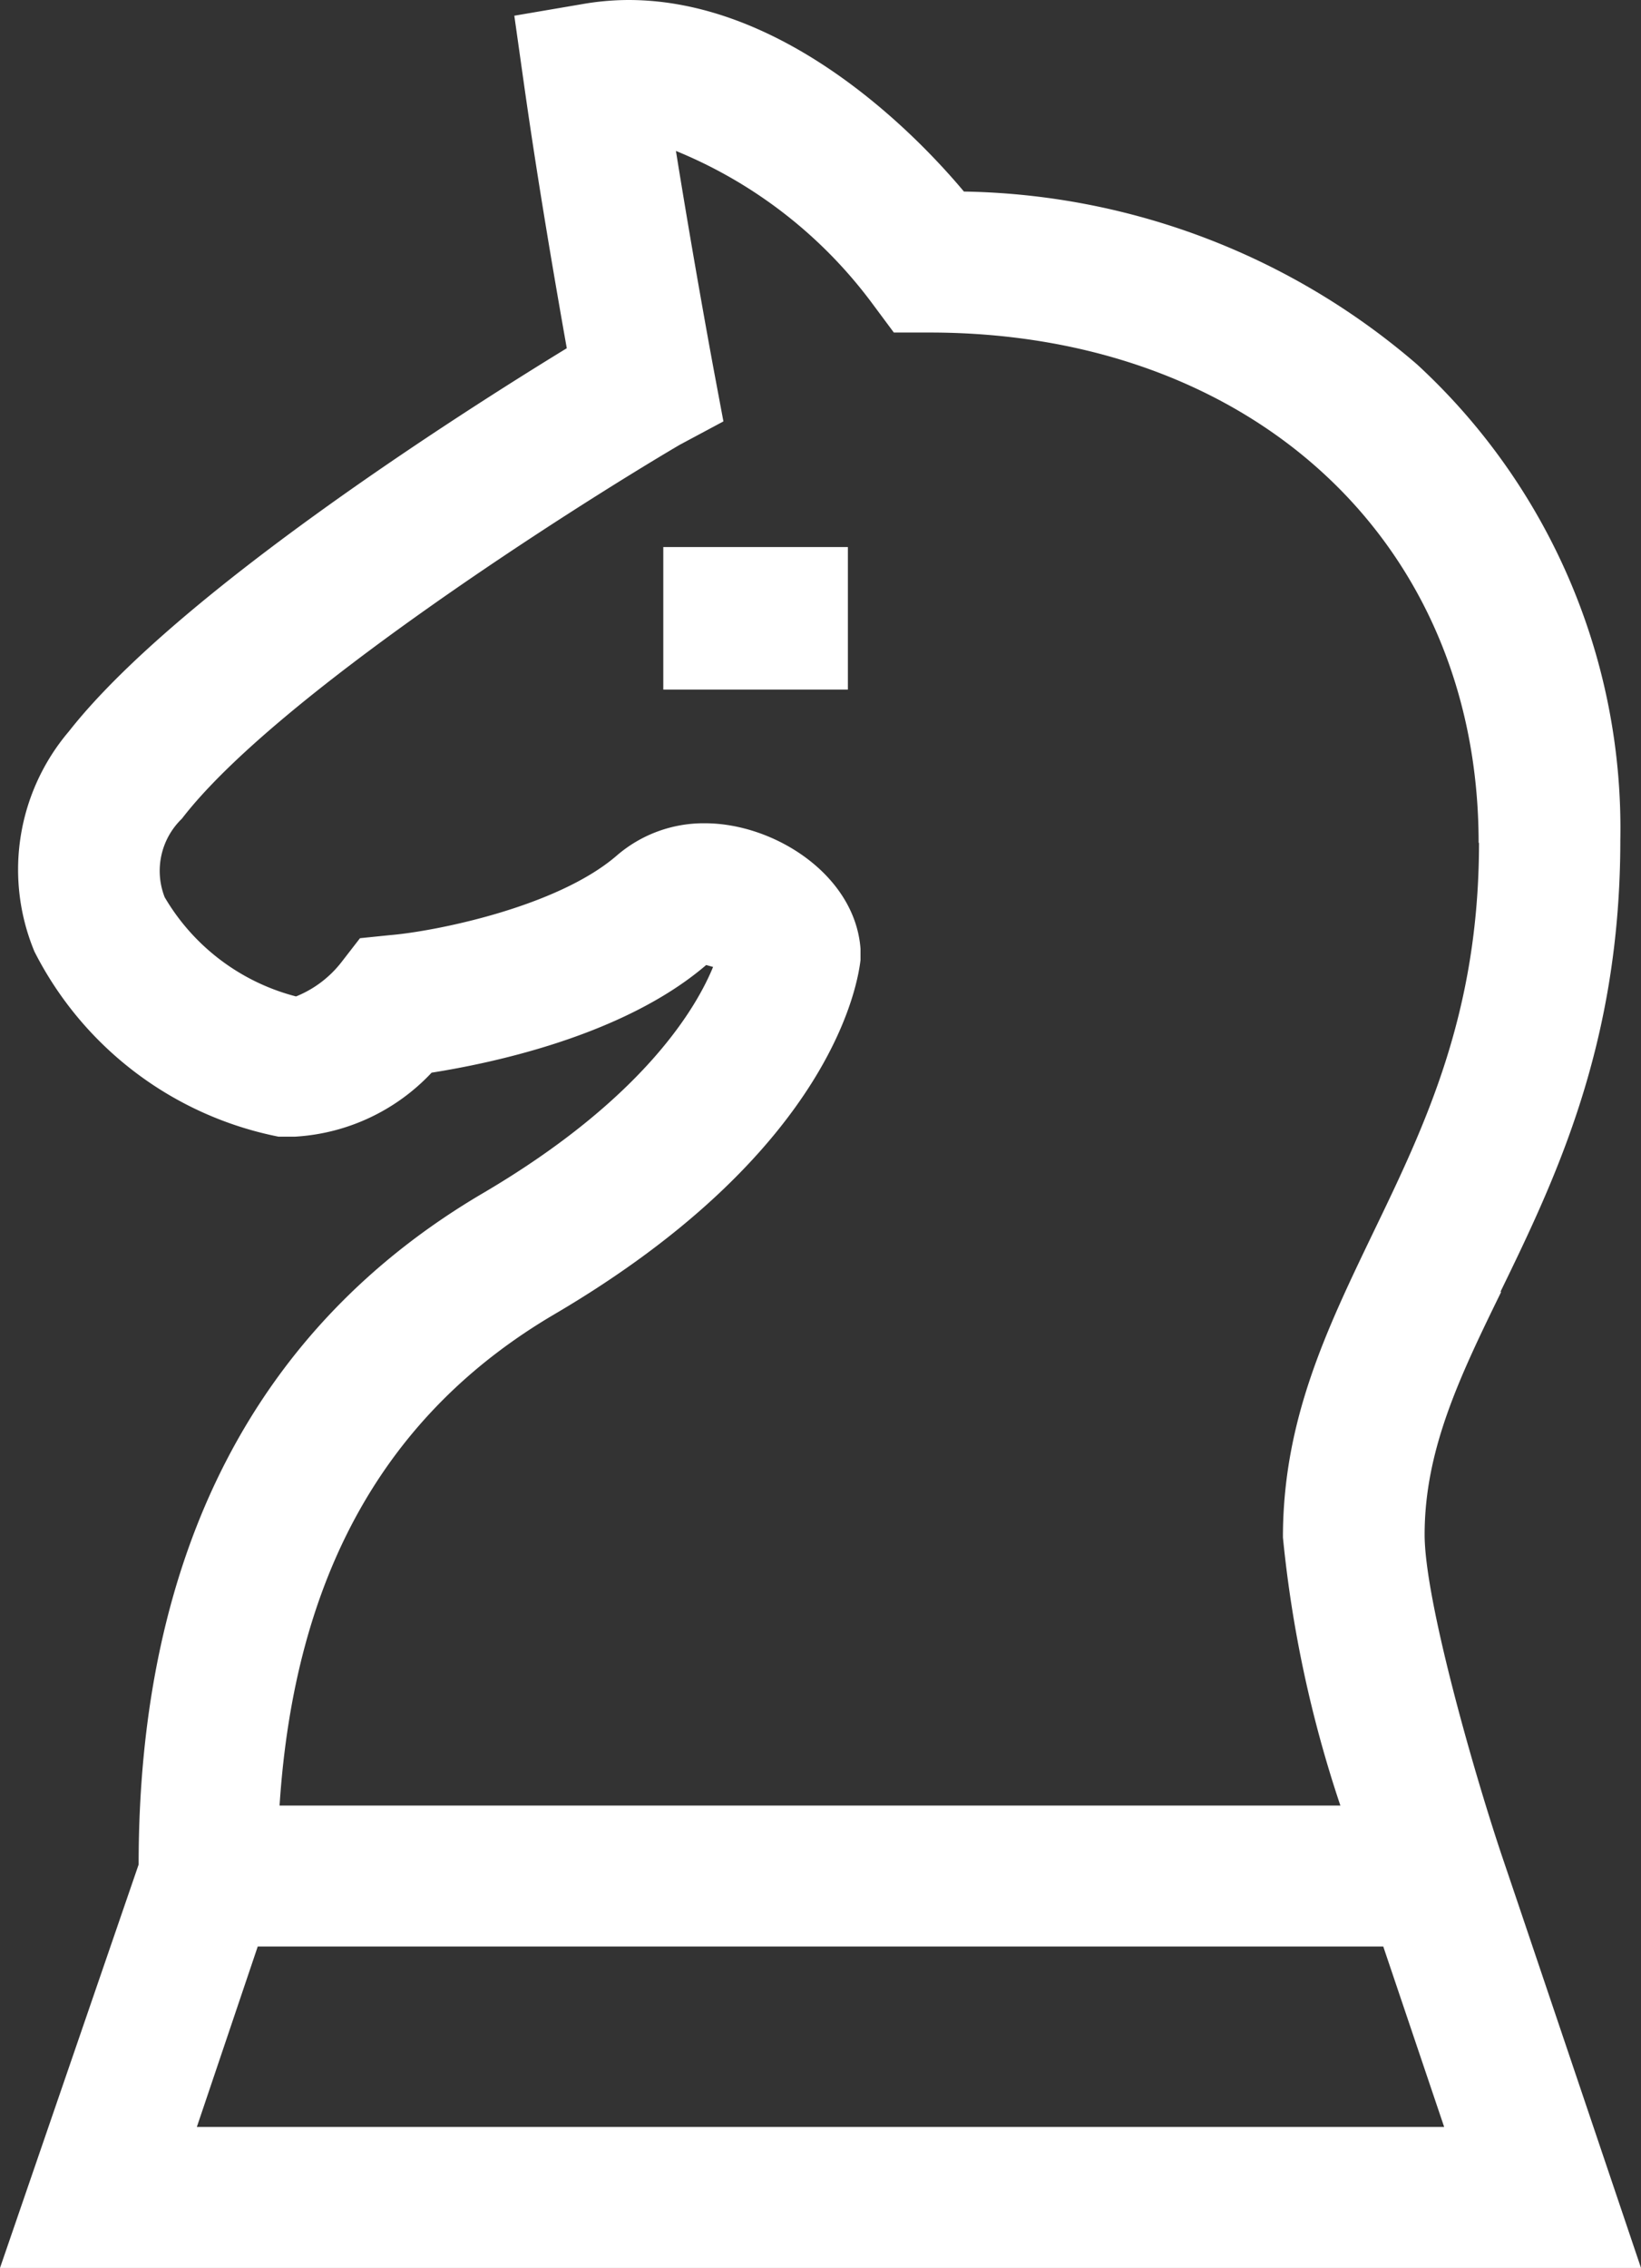
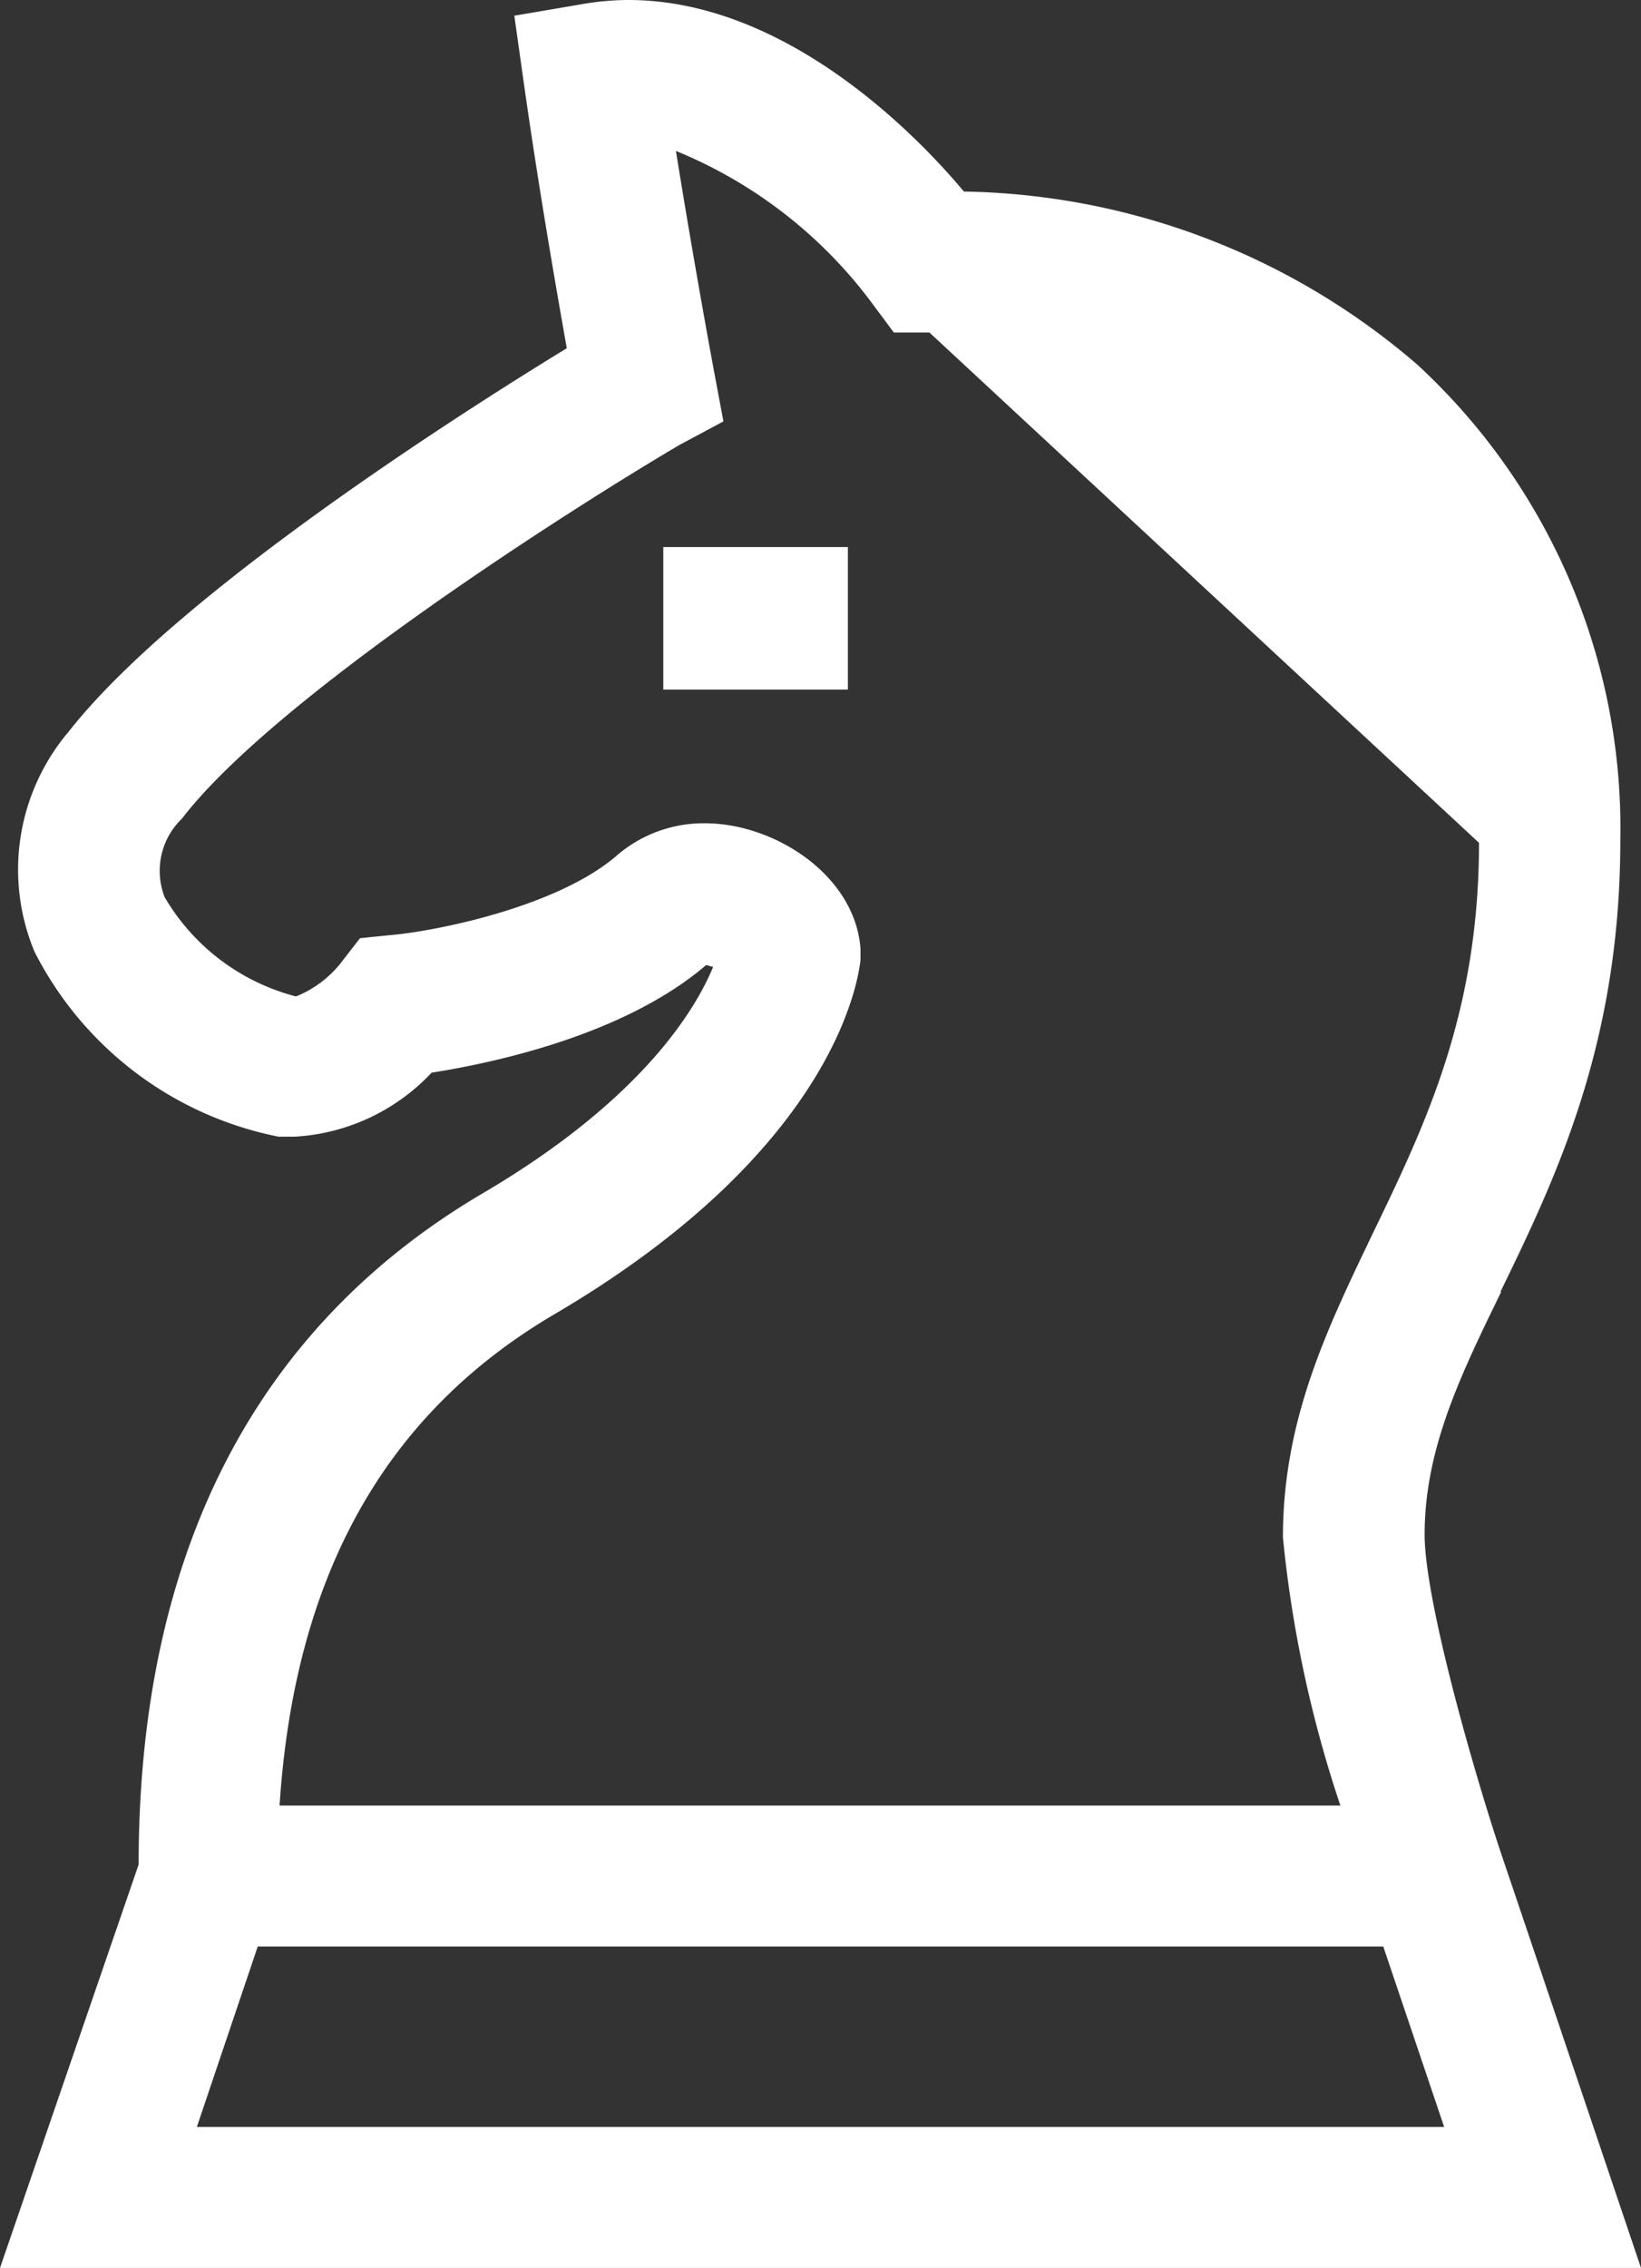
<svg xmlns="http://www.w3.org/2000/svg" viewBox="0 0 42.85 59.2">
  <rect x="0" y="0" width="42.85" height="59.2" fill="#333333" stroke="none" />
  <title>Asset 2</title>
  <g id="Layer_2" data-name="Layer 2">
    <g id="Layer_1-2" data-name="Layer 1">
-       <path d="M17.32,18h4.82V14.28H17.32Zm21.3,4c0,4.46-1.41,7.37-2.77,10.19-1.2,2.5-2.35,4.87-2.35,7.94A31.66,31.66,0,0,0,35,47.13H7.3c.39-6,2.75-10.22,7.17-12.82,7.36-4.32,7.94-8.76,8-9.25l0-.14v-.15c-.14-1.93-2.25-3.28-4.06-3.28a3.47,3.47,0,0,0-2.29.83c-1.57,1.37-4.82,2-5.94,2.09l-.78.08-.48.62a2.85,2.85,0,0,1-1.19.9A5.6,5.6,0,0,1,4.3,23.42a1.89,1.89,0,0,1,.45-2.05c2.45-3.19,10.23-8.13,13-9.76L18.89,11l-.24-1.28s-.5-2.67-1-5.78a12.07,12.07,0,0,1,5.14,4l.55.74h.93c8.44,0,14.34,5.48,14.34,13.32M6.73,50.81H36.12l1.59,4.71H5.14ZM39.18,33.72c1.46-3,3.13-6.49,3.13-11.79A16.46,16.46,0,0,0,37,9.51,18.57,18.57,0,0,0,25.17,5C23.84,3.41,20.45,0,16.41,0a7.1,7.1,0,0,0-1.22.11l-1.76.3.25,1.77c.38,2.69.85,5.39,1.12,6.91-2.83,1.73-10.19,6.42-13,10A5.57,5.57,0,0,0,.9,24.84a9.14,9.14,0,0,0,6.37,4.83l.44,0A5.31,5.31,0,0,0,11.27,28c1.52-.24,5-.95,7.17-2.81l.18.05c-.41,1-1.75,3.4-6,5.9-5.93,3.48-9,9.38-9,17.53L0,59.2H42.85l-3.21-9.51-.44-1.3c-.78-2.34-2-6.67-2-8.33,0-2.22.92-4.13,2-6.34" fill="#fff" />
+       <path d="M17.32,18h4.82V14.28H17.32Zm21.3,4c0,4.46-1.41,7.37-2.77,10.19-1.2,2.5-2.35,4.87-2.35,7.94A31.66,31.66,0,0,0,35,47.13H7.3c.39-6,2.75-10.22,7.17-12.82,7.36-4.32,7.94-8.76,8-9.25l0-.14v-.15c-.14-1.93-2.25-3.28-4.06-3.28a3.47,3.47,0,0,0-2.29.83c-1.57,1.37-4.82,2-5.94,2.09l-.78.08-.48.62a2.85,2.85,0,0,1-1.19.9A5.6,5.6,0,0,1,4.3,23.42a1.89,1.89,0,0,1,.45-2.05c2.45-3.19,10.23-8.13,13-9.76L18.89,11l-.24-1.28s-.5-2.67-1-5.78a12.07,12.07,0,0,1,5.14,4l.55.74h.93M6.73,50.81H36.12l1.59,4.71H5.14ZM39.18,33.72c1.46-3,3.13-6.49,3.13-11.79A16.46,16.46,0,0,0,37,9.51,18.57,18.57,0,0,0,25.17,5C23.84,3.41,20.45,0,16.41,0a7.1,7.1,0,0,0-1.22.11l-1.76.3.25,1.77c.38,2.69.85,5.39,1.12,6.91-2.83,1.73-10.19,6.42-13,10A5.57,5.57,0,0,0,.9,24.84a9.14,9.14,0,0,0,6.37,4.83l.44,0A5.31,5.31,0,0,0,11.27,28c1.52-.24,5-.95,7.17-2.81l.18.05c-.41,1-1.75,3.4-6,5.9-5.93,3.48-9,9.38-9,17.53L0,59.2H42.85l-3.21-9.51-.44-1.3c-.78-2.34-2-6.67-2-8.33,0-2.22.92-4.13,2-6.34" fill="#fff" />
    </g>
  </g>
</svg>